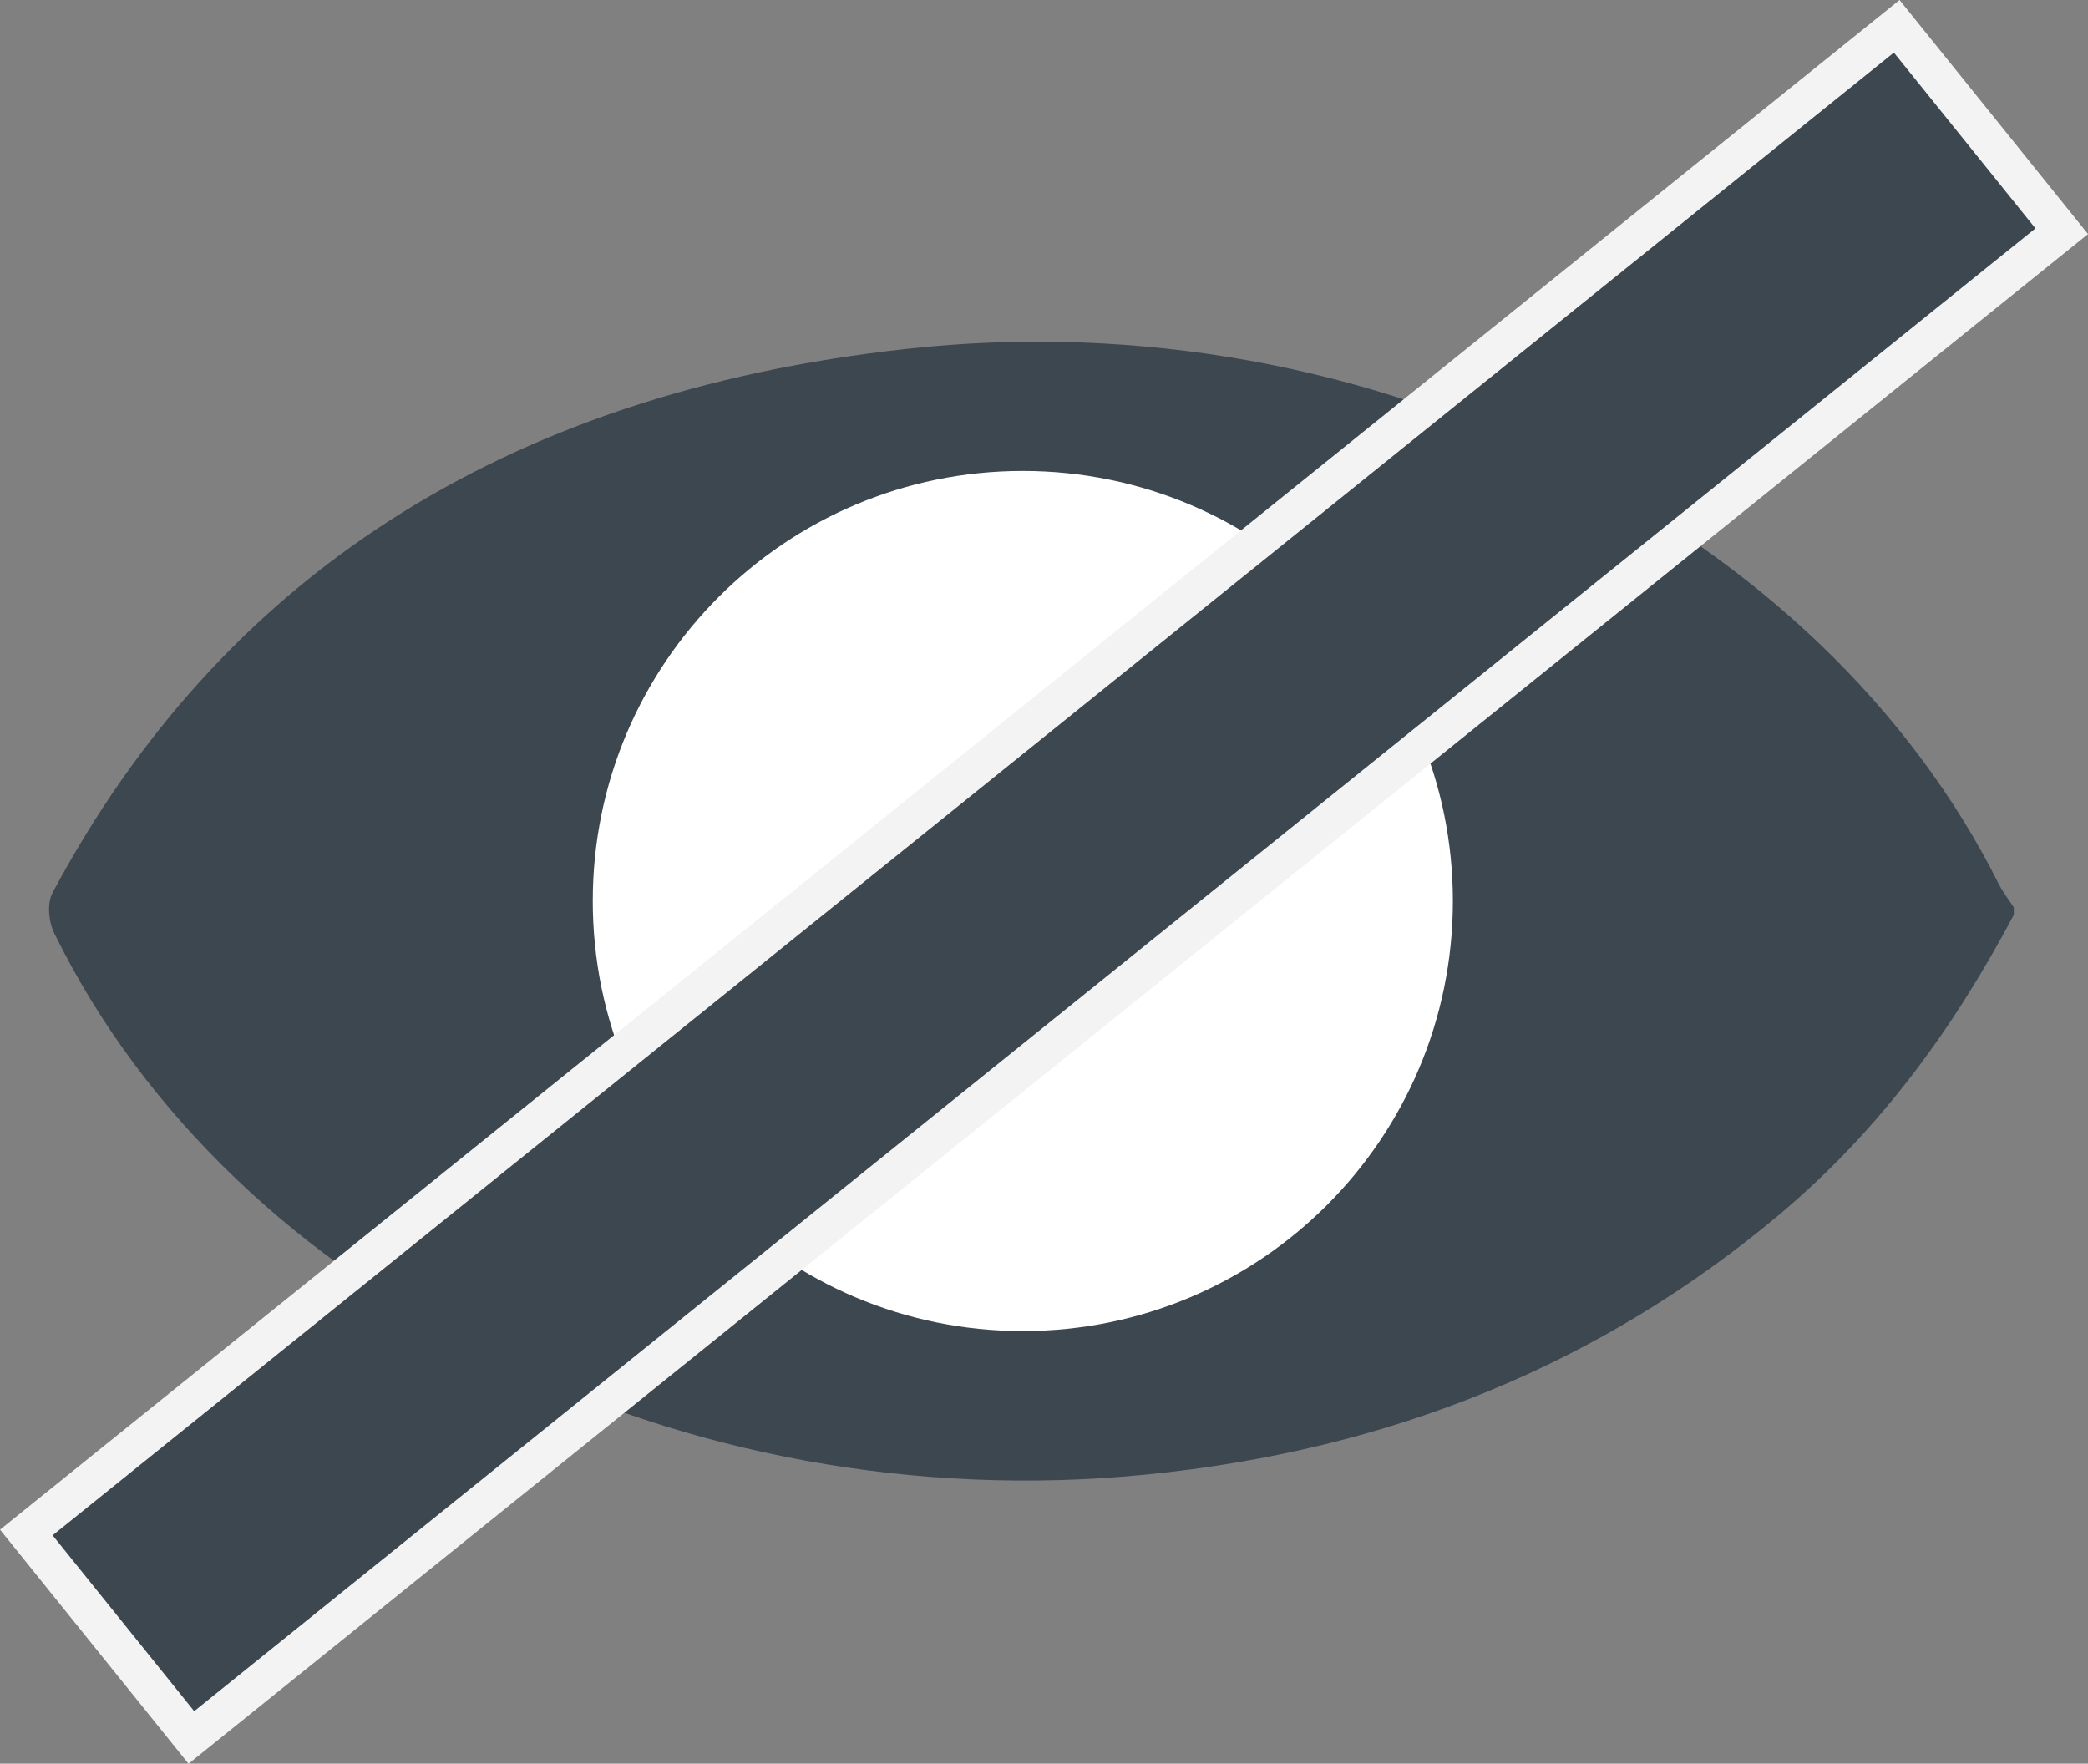
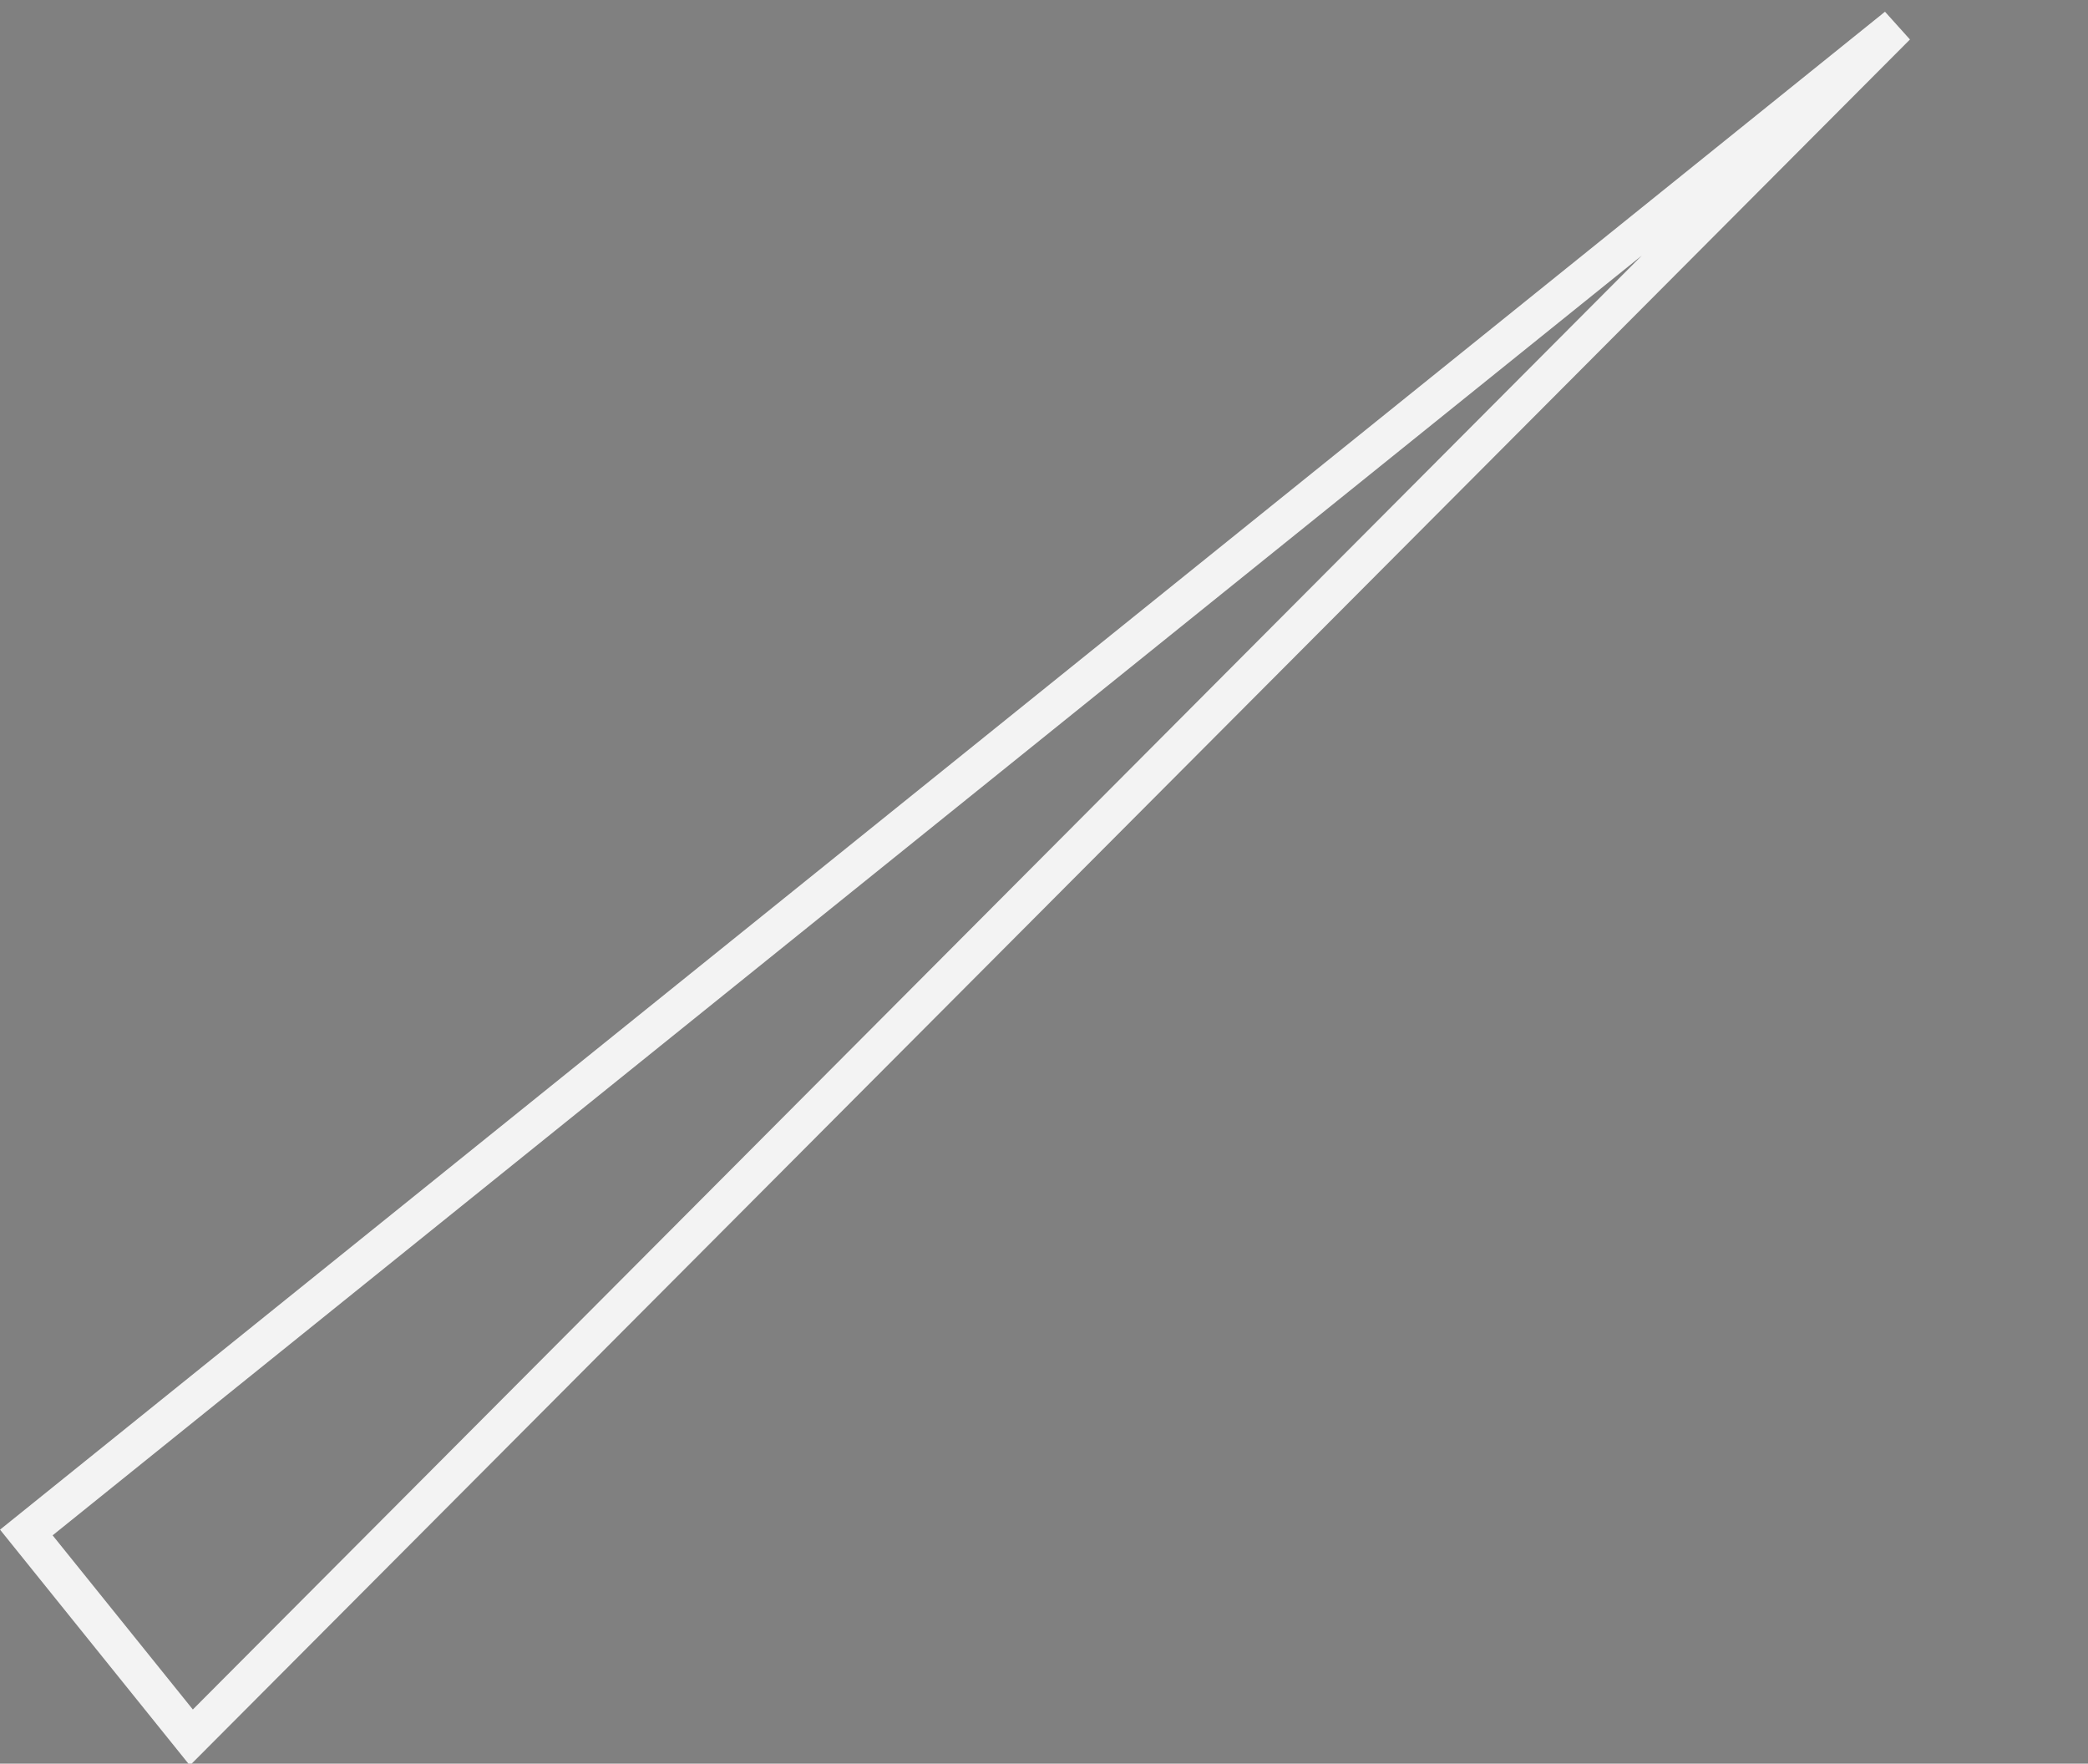
<svg xmlns="http://www.w3.org/2000/svg" xml:space="preserve" width="55.835" height="47.161">
  <rect width="100%" height="100%" fill="#808080" stroke="none" />
-   <path fill="#3D4750" d="M53.851 24.263v.2c-1.58 2.979-3.54 5.729-6.3 8.04-4.72 3.95-10.33 6.28-16.93 6.93-12.341 1.22-24.391-4.73-29.171-14.48-.149-.31-.199-.79-.04-1.09 4.471-8.37 12.011-13.34 22.801-14.53 12.58-1.4 24.51 4.83 29.25 14.33.109.21.26.4.39.6" />
-   <path fill="#FFF" d="M38.851 24.093c0 6.352-5.147 11.5-11.5 11.5-6.351 0-11.5-5.148-11.5-11.5 0-6.351 5.149-11.5 11.5-11.5 6.352 0 11.5 5.149 11.5 11.5" />
-   <path fill="#3D4750" d="M.704 40.979 50.72.703l4.413 5.48L5.117 46.46z" />
-   <path fill="none" stroke="#F3F3F3" stroke-miterlimit="10" stroke-width="1" d="M.704 40.979 50.72.703l4.413 5.48L5.117 46.46z" />
+   <path fill="none" stroke="#F3F3F3" stroke-miterlimit="10" stroke-width="1" d="M.704 40.979 50.72.703L5.117 46.46z" />
</svg>